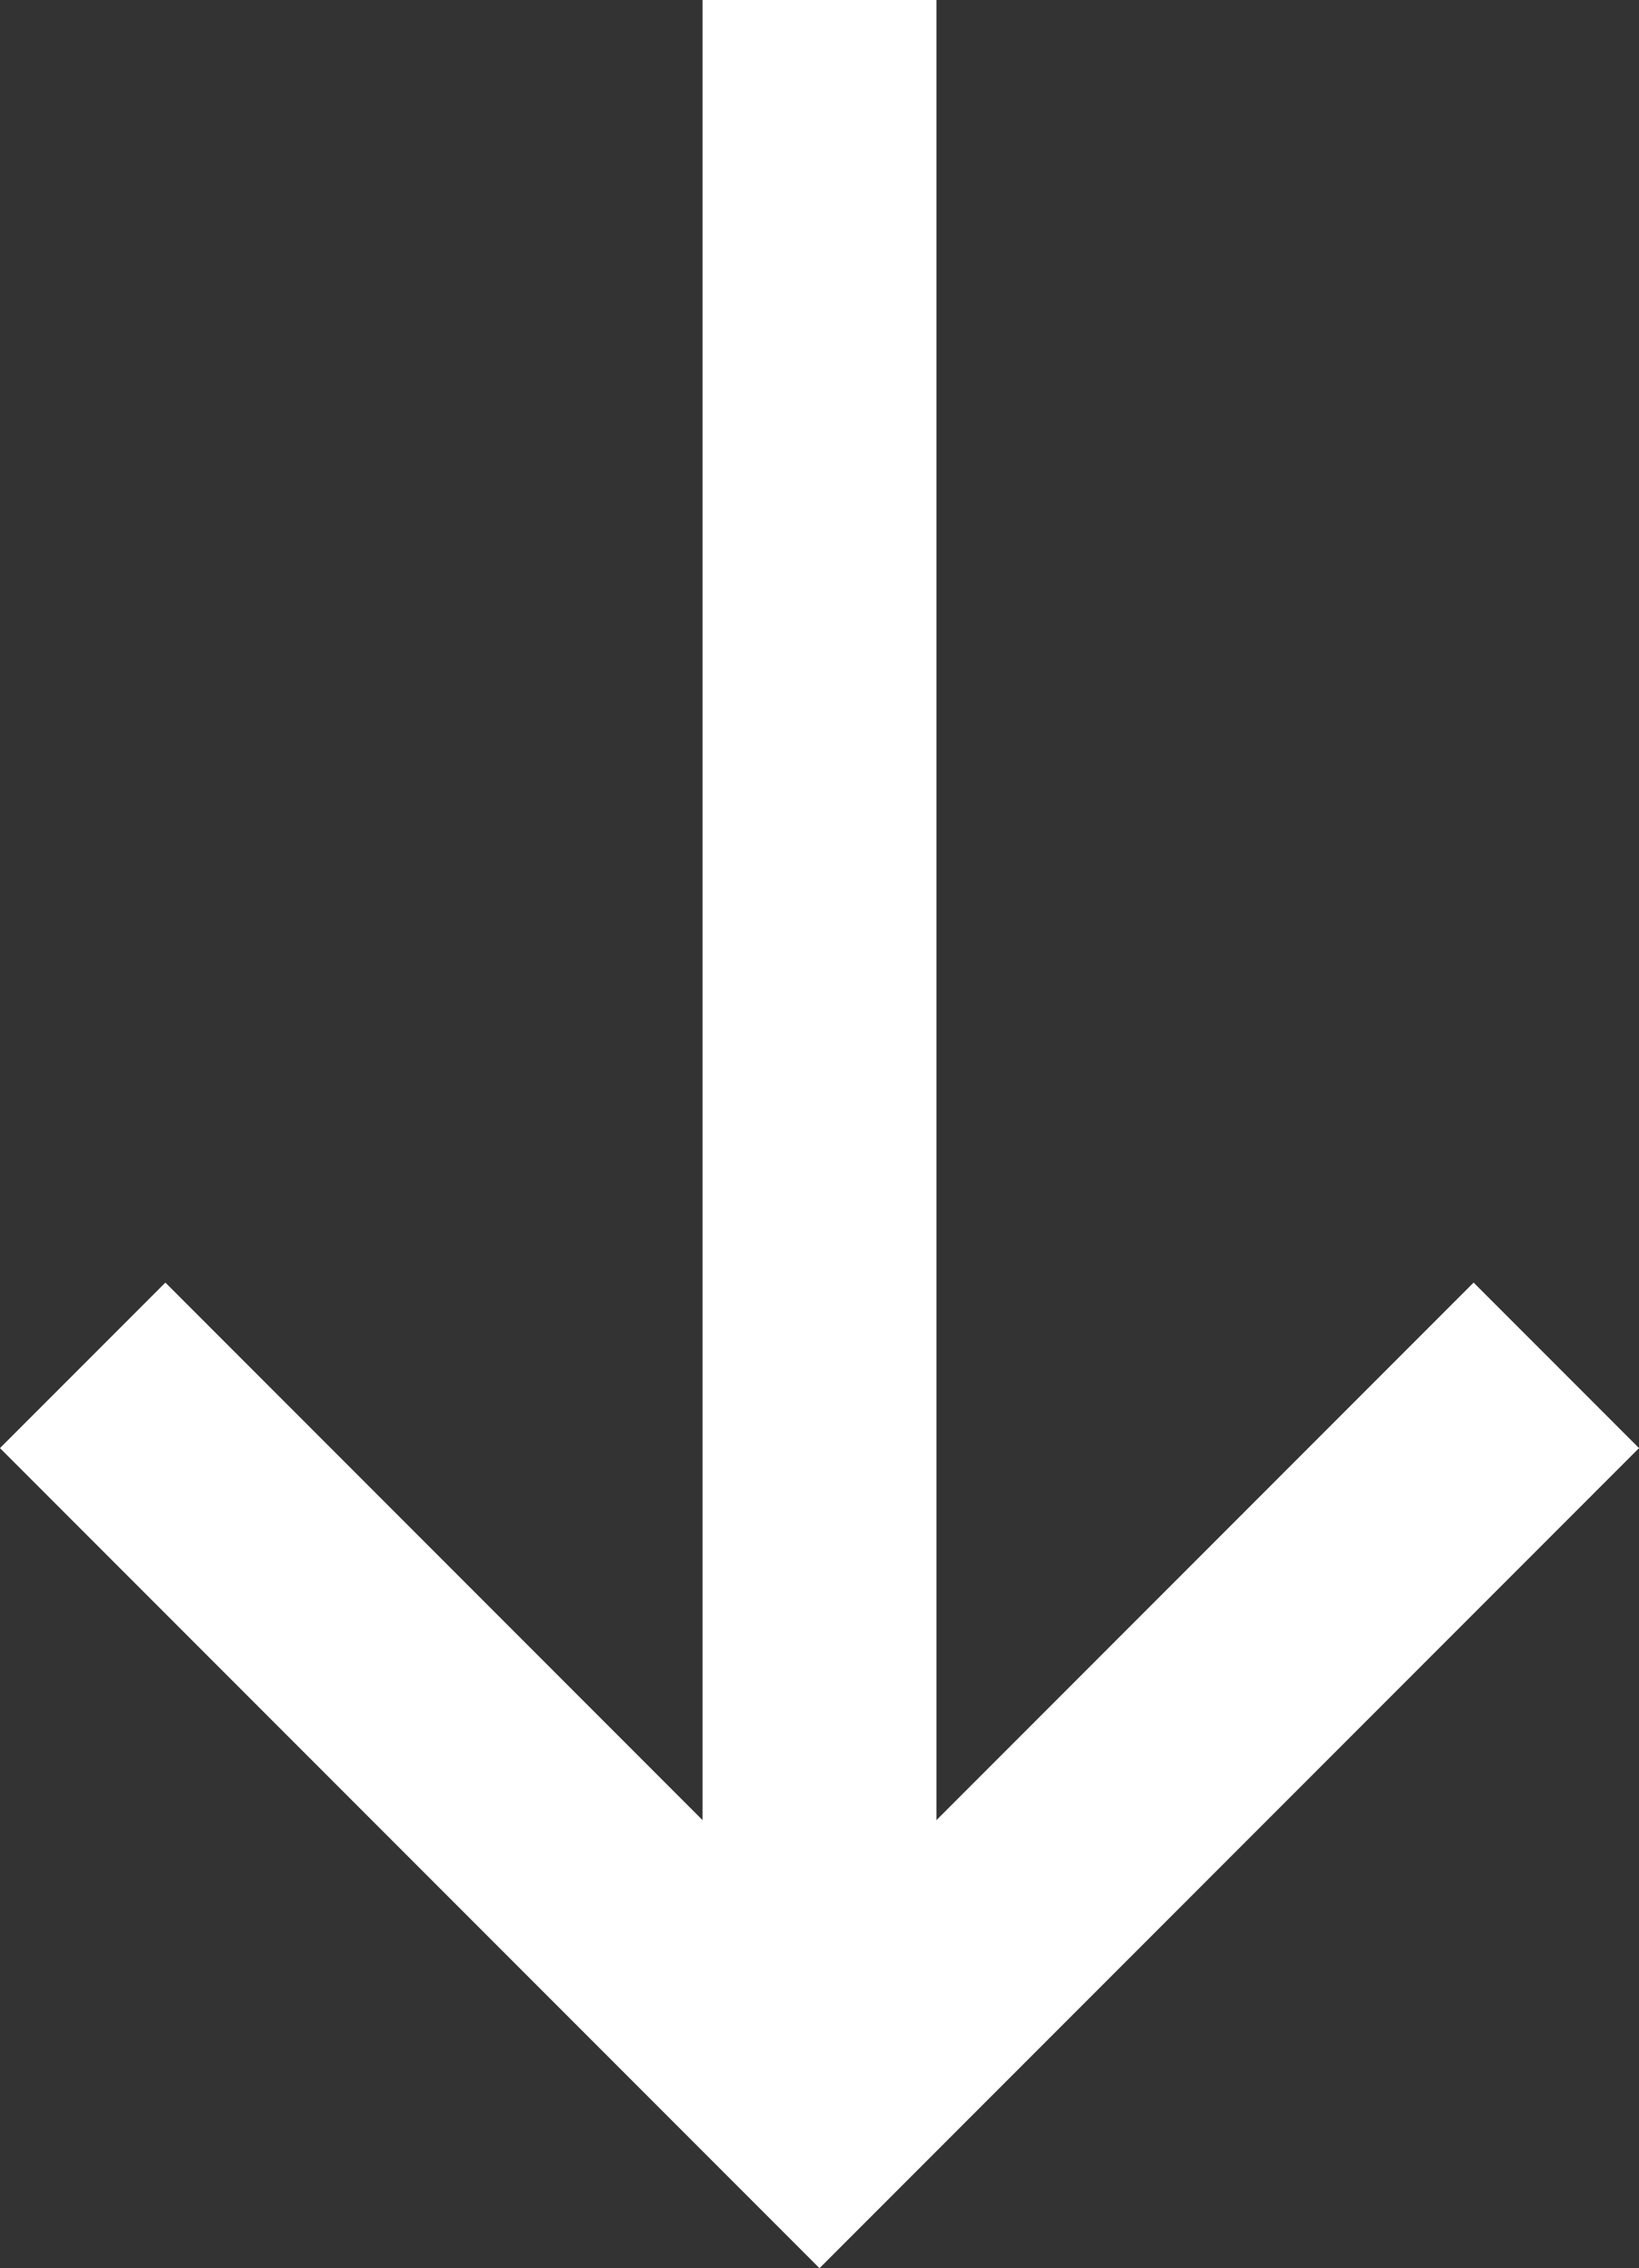
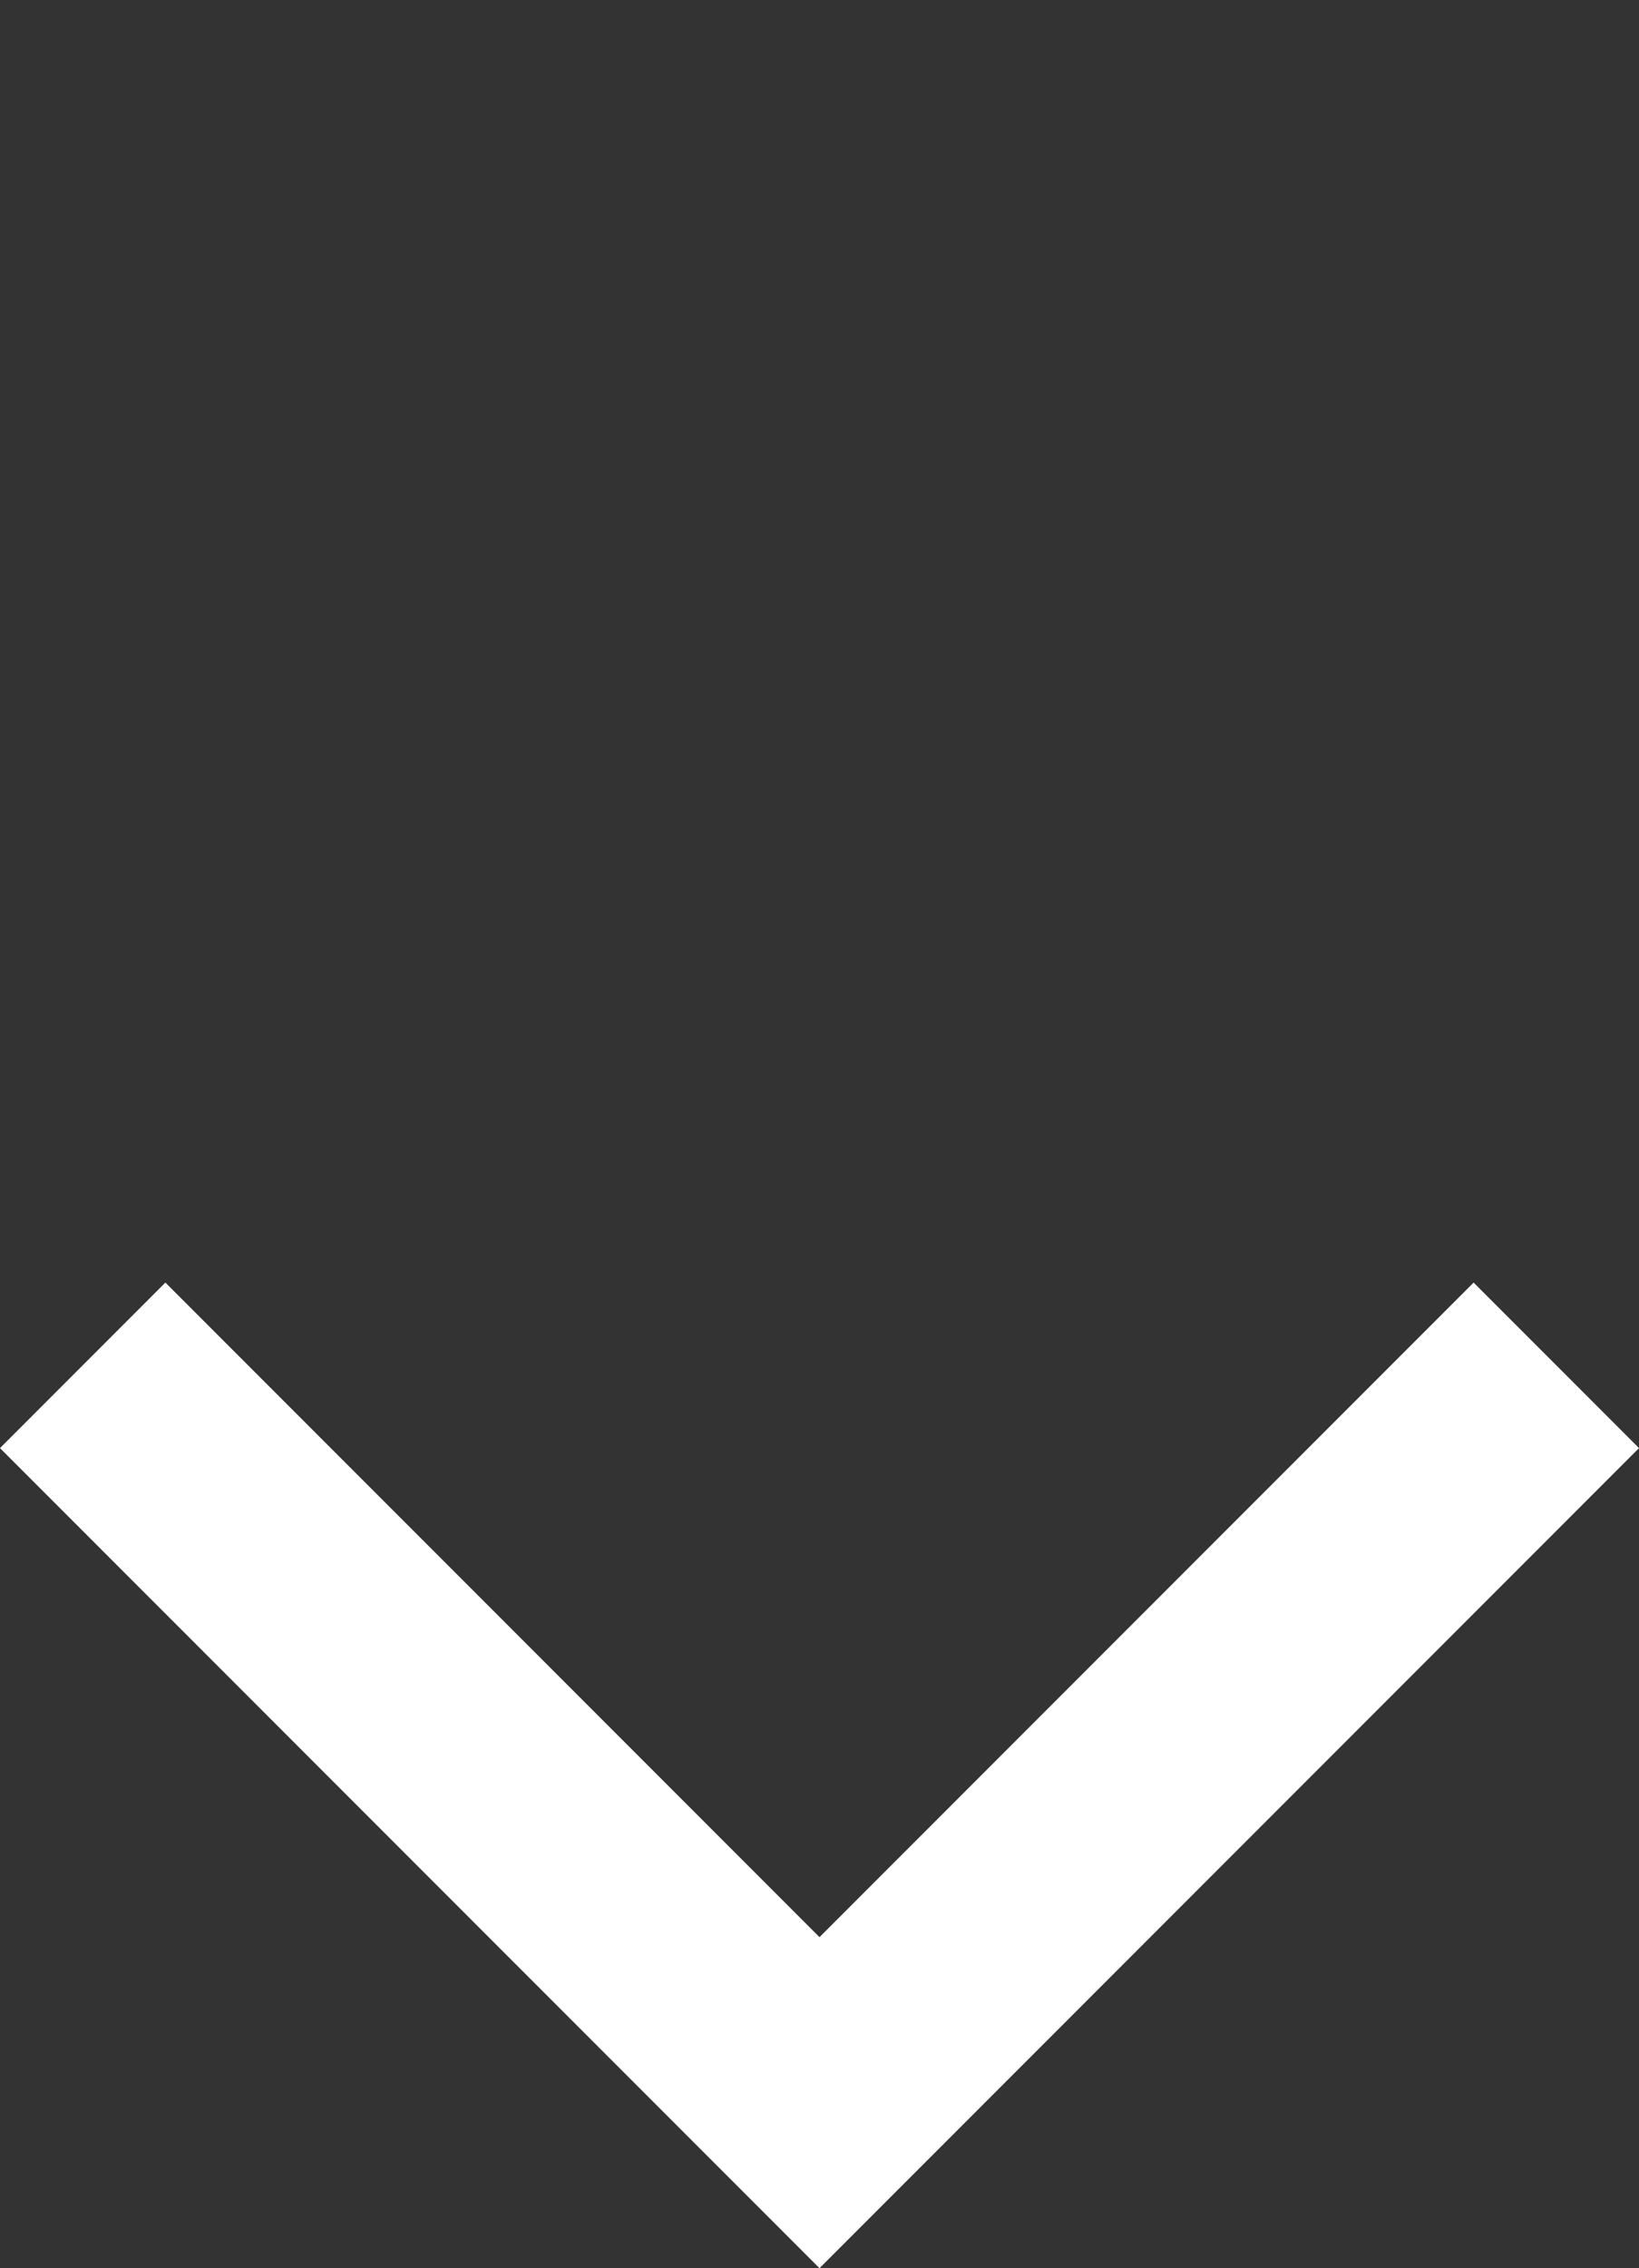
<svg xmlns="http://www.w3.org/2000/svg" width="14.014" height="19.38" viewBox="0 0 14.014 19.38">
  <rect x="0" y="0" width="14.014" height="19.38" fill="#333333" stroke="none" />
  <g id="Icon_feather-arrow-down" data-name="Icon feather-arrow-down" transform="translate(0.707)">
-     <path id="Path_41" data-name="Path 41" d="M18,7.5V25.466" transform="translate(-11.7 -7.5)" fill="none" stroke="#fff" stroke-linejoin="round" stroke-width="2" />
    <path id="Path_42" data-name="Path 42" d="M20.1,18l-6.3,6.3L7.5,18" transform="translate(-7.5 -6.334)" fill="none" stroke="#fff" stroke-width="2" />
  </g>
</svg>